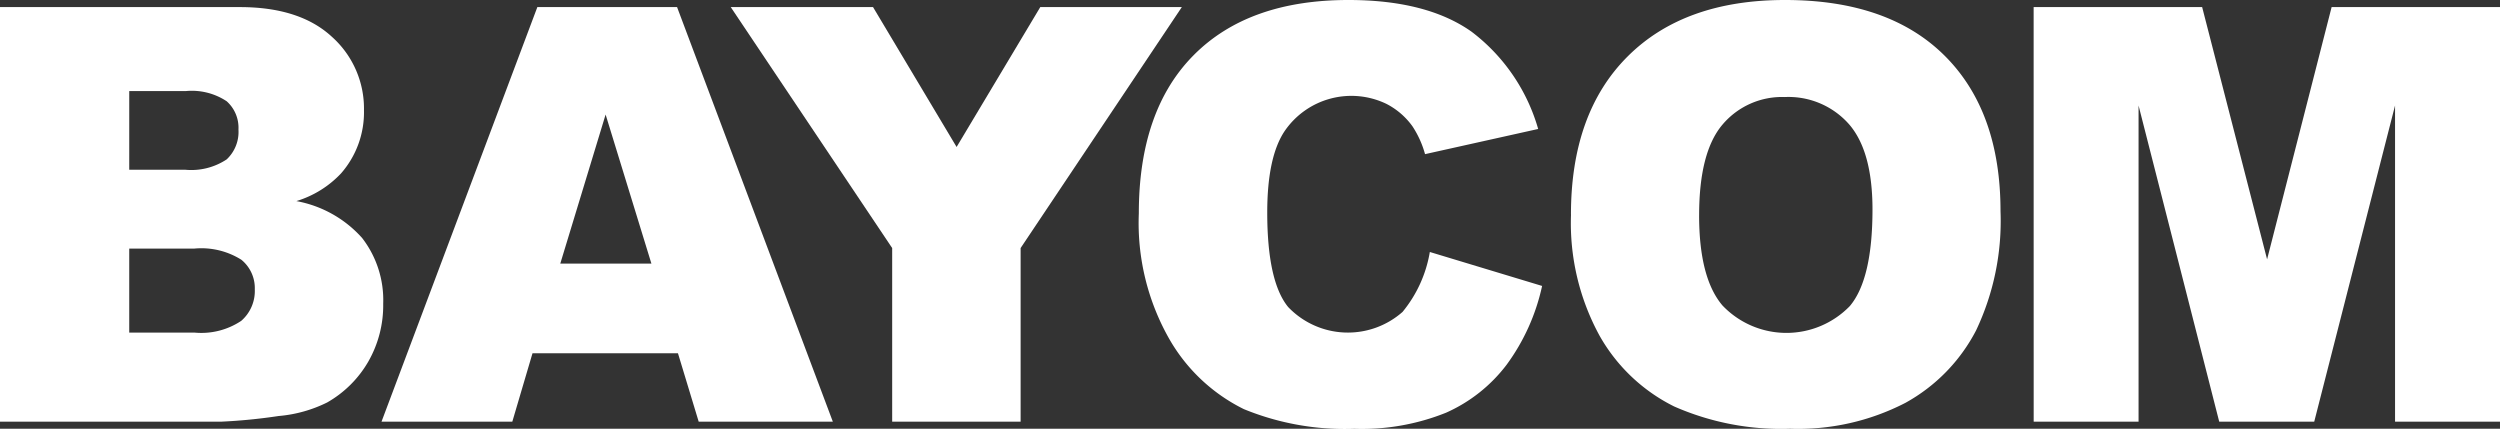
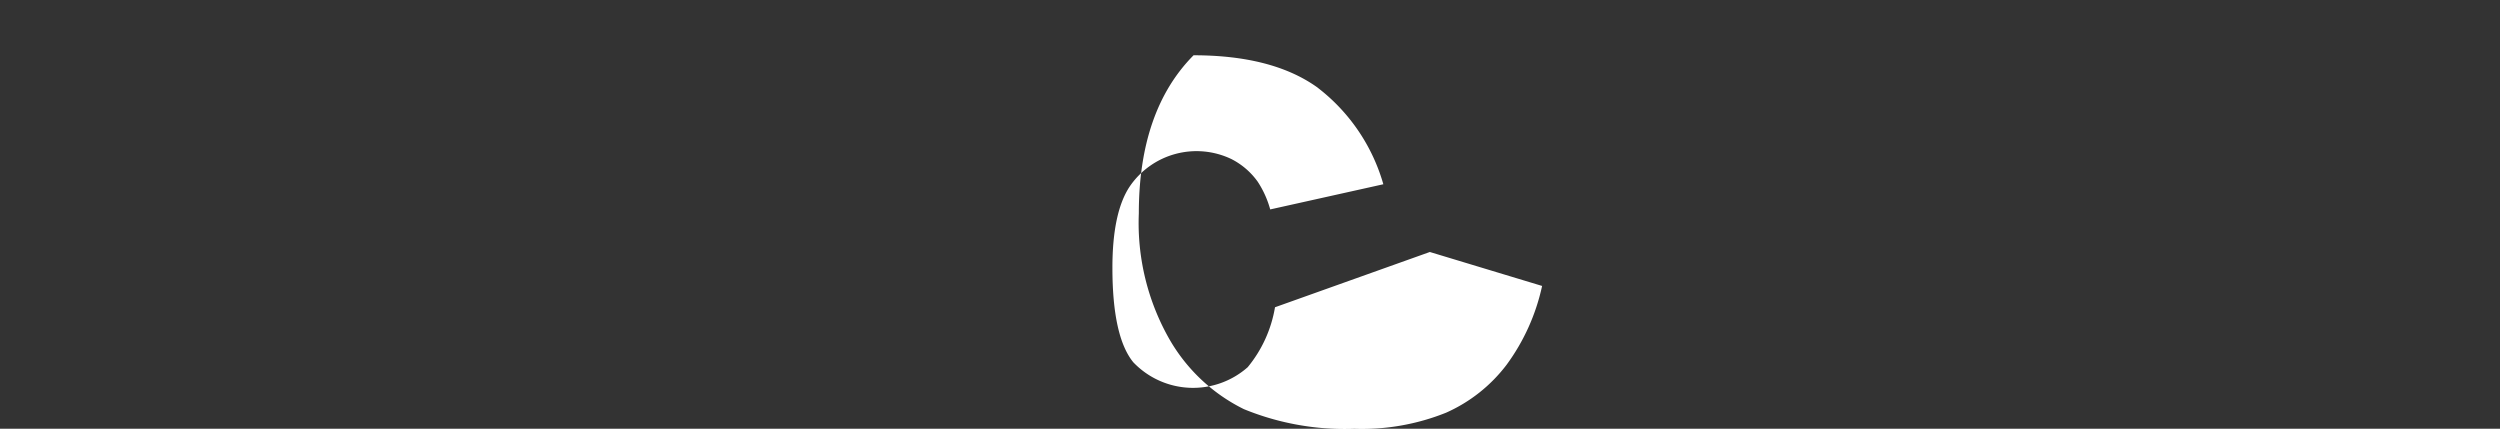
<svg xmlns="http://www.w3.org/2000/svg" id="logo-baycom" width="212.153" height="36.385" viewBox="0 0 212.153 36.385">
  <rect x="0" y="0" width="212.153" height="36.385" fill="#333333" stroke="none" />
  <defs>
    <clipPath id="clip-path">
      <rect id="Rectangle_3" data-name="Rectangle 3" width="212.153" height="36.384" fill="#fff" />
    </clipPath>
  </defs>
  <g id="Group_3" data-name="Group 3" transform="translate(0 0)" clip-path="url(#clip-path)">
-     <path id="Path_14" data-name="Path 14" d="M0,.573H20.352q5.088,0,7.811,2.518a8.16,8.16,0,0,1,2.724,6.241,7.865,7.865,0,0,1-1.945,5.352,8.642,8.642,0,0,1-3.791,2.352,9.849,9.849,0,0,1,5.58,3.132,8.621,8.621,0,0,1,1.788,5.58,9.6,9.6,0,0,1-1.272,4.92,9.377,9.377,0,0,1-3.481,3.455,11.441,11.441,0,0,1-4.129,1.152,47.184,47.184,0,0,1-4.871.48H0Zm10.967,13.8h4.728a5.434,5.434,0,0,0,3.541-.876,3.194,3.194,0,0,0,1-2.533,3.007,3.007,0,0,0-1-2.4A5.345,5.345,0,0,0,15.768,7.7h-4.8Zm0,13.823h5.545A6.1,6.1,0,0,0,20.47,27.2a3.355,3.355,0,0,0,1.152-2.677,3.1,3.1,0,0,0-1.139-2.508,6.368,6.368,0,0,0-4-.948H10.967Z" transform="translate(0 0.029)" fill="#fff" />
-     <path id="Path_15" data-name="Path 15" d="M55.986,29.949H43.643l-1.714,5.807h-11.1L44.054.573H55.911L69.13,35.756H57.746ZM53.733,22.34,49.847,9.692,46,22.34Z" transform="translate(1.546 0.029)" fill="#fff" />
-     <path id="Path_16" data-name="Path 16" d="M59.051.573H71.126l7.091,11.871L85.318.573H97.33L83.65,21.021V35.756h-10.9V21.021Z" transform="translate(2.961 0.029)" fill="#fff" />
-     <path id="Path_17" data-name="Path 17" d="M116.723,21.384l9.527,2.881a17.571,17.571,0,0,1-3.021,6.7,13.137,13.137,0,0,1-5.126,4.056,19.162,19.162,0,0,1-7.786,1.368,22.574,22.574,0,0,1-9.373-1.668,14.862,14.862,0,0,1-6.279-5.863A19.9,19.9,0,0,1,92.027,18.11q0-8.73,4.645-13.419T109.811,0q6.651,0,10.451,2.689a15.8,15.8,0,0,1,5.654,8.256l-9.6,2.136a8.293,8.293,0,0,0-1.061-2.352,6.19,6.19,0,0,0-2.229-1.92,6.858,6.858,0,0,0-8.615,2.3q-1.487,2.205-1.486,6.926,0,5.85,1.774,8.019a7.01,7.01,0,0,0,9.706.417,10.8,10.8,0,0,0,2.317-5.088" transform="translate(4.615 0)" fill="#fff" />
-     <path id="Path_18" data-name="Path 18" d="M126.947,18.217q0-8.615,4.8-13.416T145.117,0Q153.9,0,158.65,4.718T163.4,17.929a21.645,21.645,0,0,1-2.076,10.116,14.794,14.794,0,0,1-6,6.144,19.824,19.824,0,0,1-9.781,2.195A22.512,22.512,0,0,1,135.7,34.49a14.836,14.836,0,0,1-6.324-6,19.917,19.917,0,0,1-2.425-10.271m10.872.047q0,5.327,1.982,7.657a7.494,7.494,0,0,0,10.811.047q1.917-2.278,1.92-8.183,0-4.97-2.006-7.261a6.85,6.85,0,0,0-5.434-2.291,6.606,6.606,0,0,0-5.279,2.327q-1.991,2.33-1.993,7.7" transform="translate(6.366 0)" fill="#fff" />
-     <path id="Path_19" data-name="Path 19" d="M164.336.573h14.3l5.511,21.406L189.623.573h14.289V35.756h-8.906V8.925l-6.859,26.831h-8.062L173.24,8.925V35.756h-8.9Z" transform="translate(8.241 0.029)" fill="#fff" />
+     <path id="Path_17" data-name="Path 17" d="M116.723,21.384l9.527,2.881a17.571,17.571,0,0,1-3.021,6.7,13.137,13.137,0,0,1-5.126,4.056,19.162,19.162,0,0,1-7.786,1.368,22.574,22.574,0,0,1-9.373-1.668,14.862,14.862,0,0,1-6.279-5.863A19.9,19.9,0,0,1,92.027,18.11q0-8.73,4.645-13.419q6.651,0,10.451,2.689a15.8,15.8,0,0,1,5.654,8.256l-9.6,2.136a8.293,8.293,0,0,0-1.061-2.352,6.19,6.19,0,0,0-2.229-1.92,6.858,6.858,0,0,0-8.615,2.3q-1.487,2.205-1.486,6.926,0,5.85,1.774,8.019a7.01,7.01,0,0,0,9.706.417,10.8,10.8,0,0,0,2.317-5.088" transform="translate(4.615 0)" fill="#fff" />
  </g>
</svg>